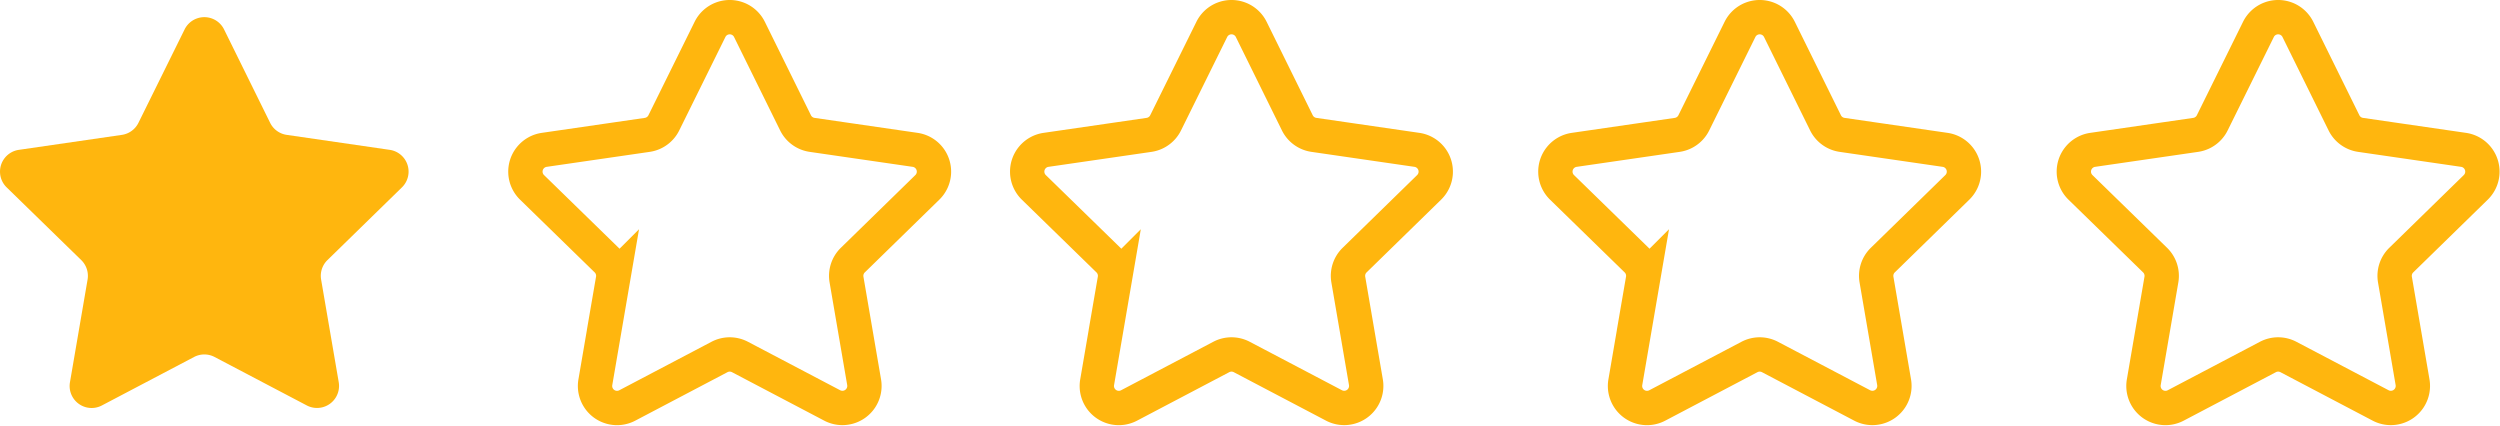
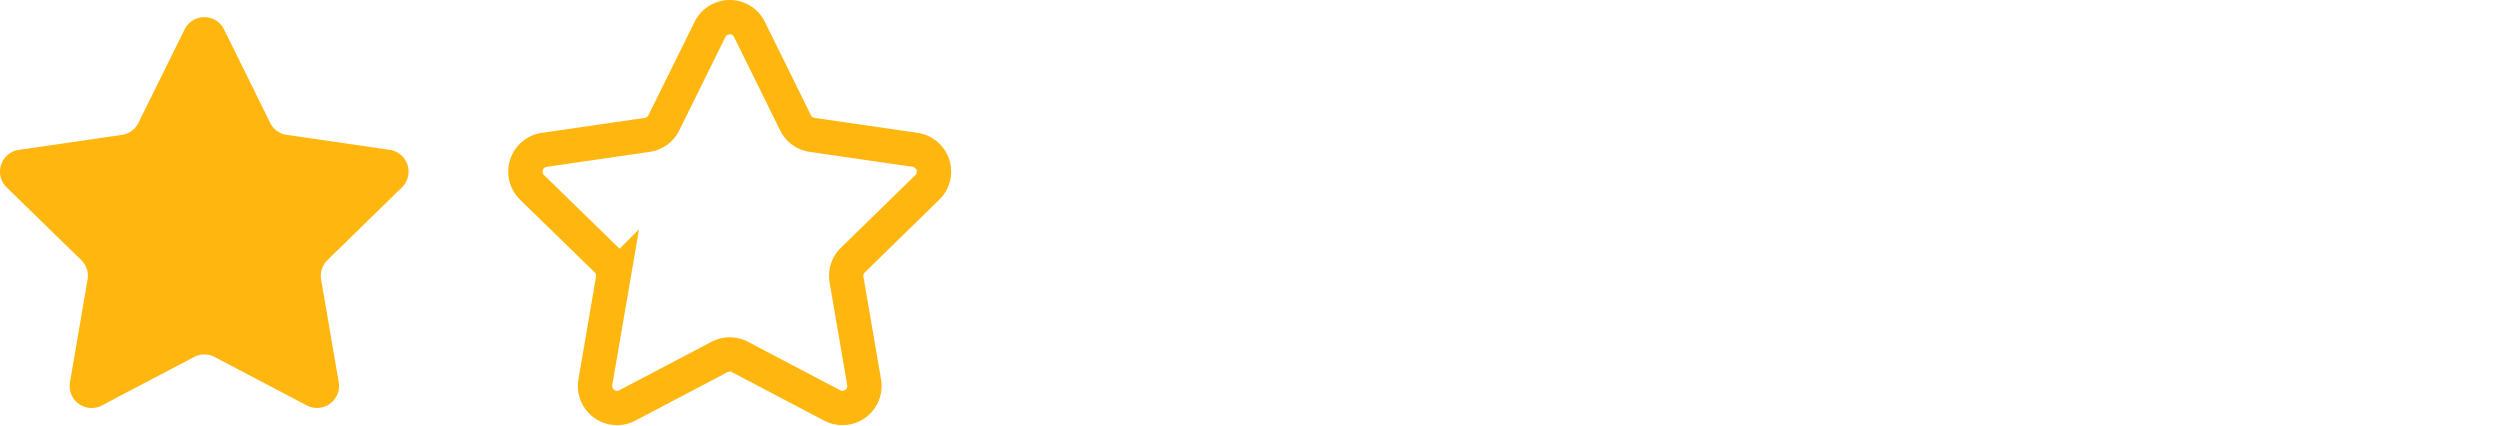
<svg xmlns="http://www.w3.org/2000/svg" width="94.662" height="16.117" viewBox="0 0 94.662 16.117">
  <g id="star-rated-1" transform="translate(0 0.65)">
    <path id="star" d="M8.485,1.511l1.745,3.537a.833.833,0,0,0,.628.456l3.9.567a.833.833,0,0,1,.462,1.421L12.4,10.245a.833.833,0,0,0-.24.738l.667,3.887a.834.834,0,0,1-1.209.879L8.126,13.914a.834.834,0,0,0-.776,0L3.86,15.749A.833.833,0,0,1,2.65,14.87l.667-3.887a.833.833,0,0,0-.24-.738L.253,7.492A.833.833,0,0,1,.715,6.071l3.9-.567a.833.833,0,0,0,.628-.456L6.991,1.511A.833.833,0,0,1,8.485,1.511Z" transform="translate(-0.001 -1.047)" fill="#ffb60e" />
-     <path id="star-2" data-name="star" d="M8.485,1.511l1.745,3.537a.833.833,0,0,0,.628.456l3.9.567a.833.833,0,0,1,.462,1.421L12.4,10.245a.833.833,0,0,0-.24.738l.667,3.887a.834.834,0,0,1-1.209.879L8.126,13.914a.834.834,0,0,0-.776,0L3.86,15.749A.833.833,0,0,1,2.65,14.87l.667-3.887a.833.833,0,0,0-.24-.738L.253,7.492A.833.833,0,0,1,.715,6.071l3.9-.567a.833.833,0,0,0,.628-.456L6.991,1.511A.833.833,0,0,1,8.485,1.511Z" transform="translate(58.893 -1.047)" fill="none" stroke="#ffb60e" stroke-width="1.3" />
-     <path id="star-3" data-name="star" d="M8.485,1.511l1.745,3.537a.833.833,0,0,0,.628.456l3.9.567a.833.833,0,0,1,.462,1.421L12.4,10.245a.833.833,0,0,0-.24.738l.667,3.887a.834.834,0,0,1-1.209.879L8.126,13.914a.834.834,0,0,0-.776,0L3.86,15.749A.833.833,0,0,1,2.65,14.87l.667-3.887a.833.833,0,0,0-.24-.738L.253,7.492A.833.833,0,0,1,.715,6.071l3.9-.567a.833.833,0,0,0,.628-.456L6.991,1.511A.833.833,0,0,1,8.485,1.511Z" transform="translate(38.893 -1.047)" fill="none" stroke="#ffb60e" stroke-width="1.3" />
    <path id="star-4" data-name="star" d="M8.485,1.511l1.745,3.537a.833.833,0,0,0,.628.456l3.9.567a.833.833,0,0,1,.462,1.421L12.4,10.245a.833.833,0,0,0-.24.738l.667,3.887a.834.834,0,0,1-1.209.879L8.126,13.914a.834.834,0,0,0-.776,0L3.86,15.749A.833.833,0,0,1,2.65,14.87l.667-3.887a.833.833,0,0,0-.24-.738L.253,7.492A.833.833,0,0,1,.715,6.071l3.9-.567a.833.833,0,0,0,.628-.456L6.991,1.511A.833.833,0,0,1,8.485,1.511Z" transform="translate(19.893 -1.047)" fill="none" stroke="#ffb60e" stroke-width="1.3" />
-     <path id="star-5" data-name="star" d="M8.485,1.511l1.745,3.537a.833.833,0,0,0,.628.456l3.9.567a.833.833,0,0,1,.462,1.421L12.4,10.245a.833.833,0,0,0-.24.738l.667,3.887a.834.834,0,0,1-1.209.879L8.126,13.914a.834.834,0,0,0-.776,0L3.86,15.749A.833.833,0,0,1,2.65,14.87l.667-3.887a.833.833,0,0,0-.24-.738L.253,7.492A.833.833,0,0,1,.715,6.071l3.9-.567a.833.833,0,0,0,.628-.456L6.991,1.511A.833.833,0,0,1,8.485,1.511Z" transform="translate(78.524 -1.047)" fill="none" stroke="#ffb60e" stroke-width="1.3" />
  </g>
</svg>